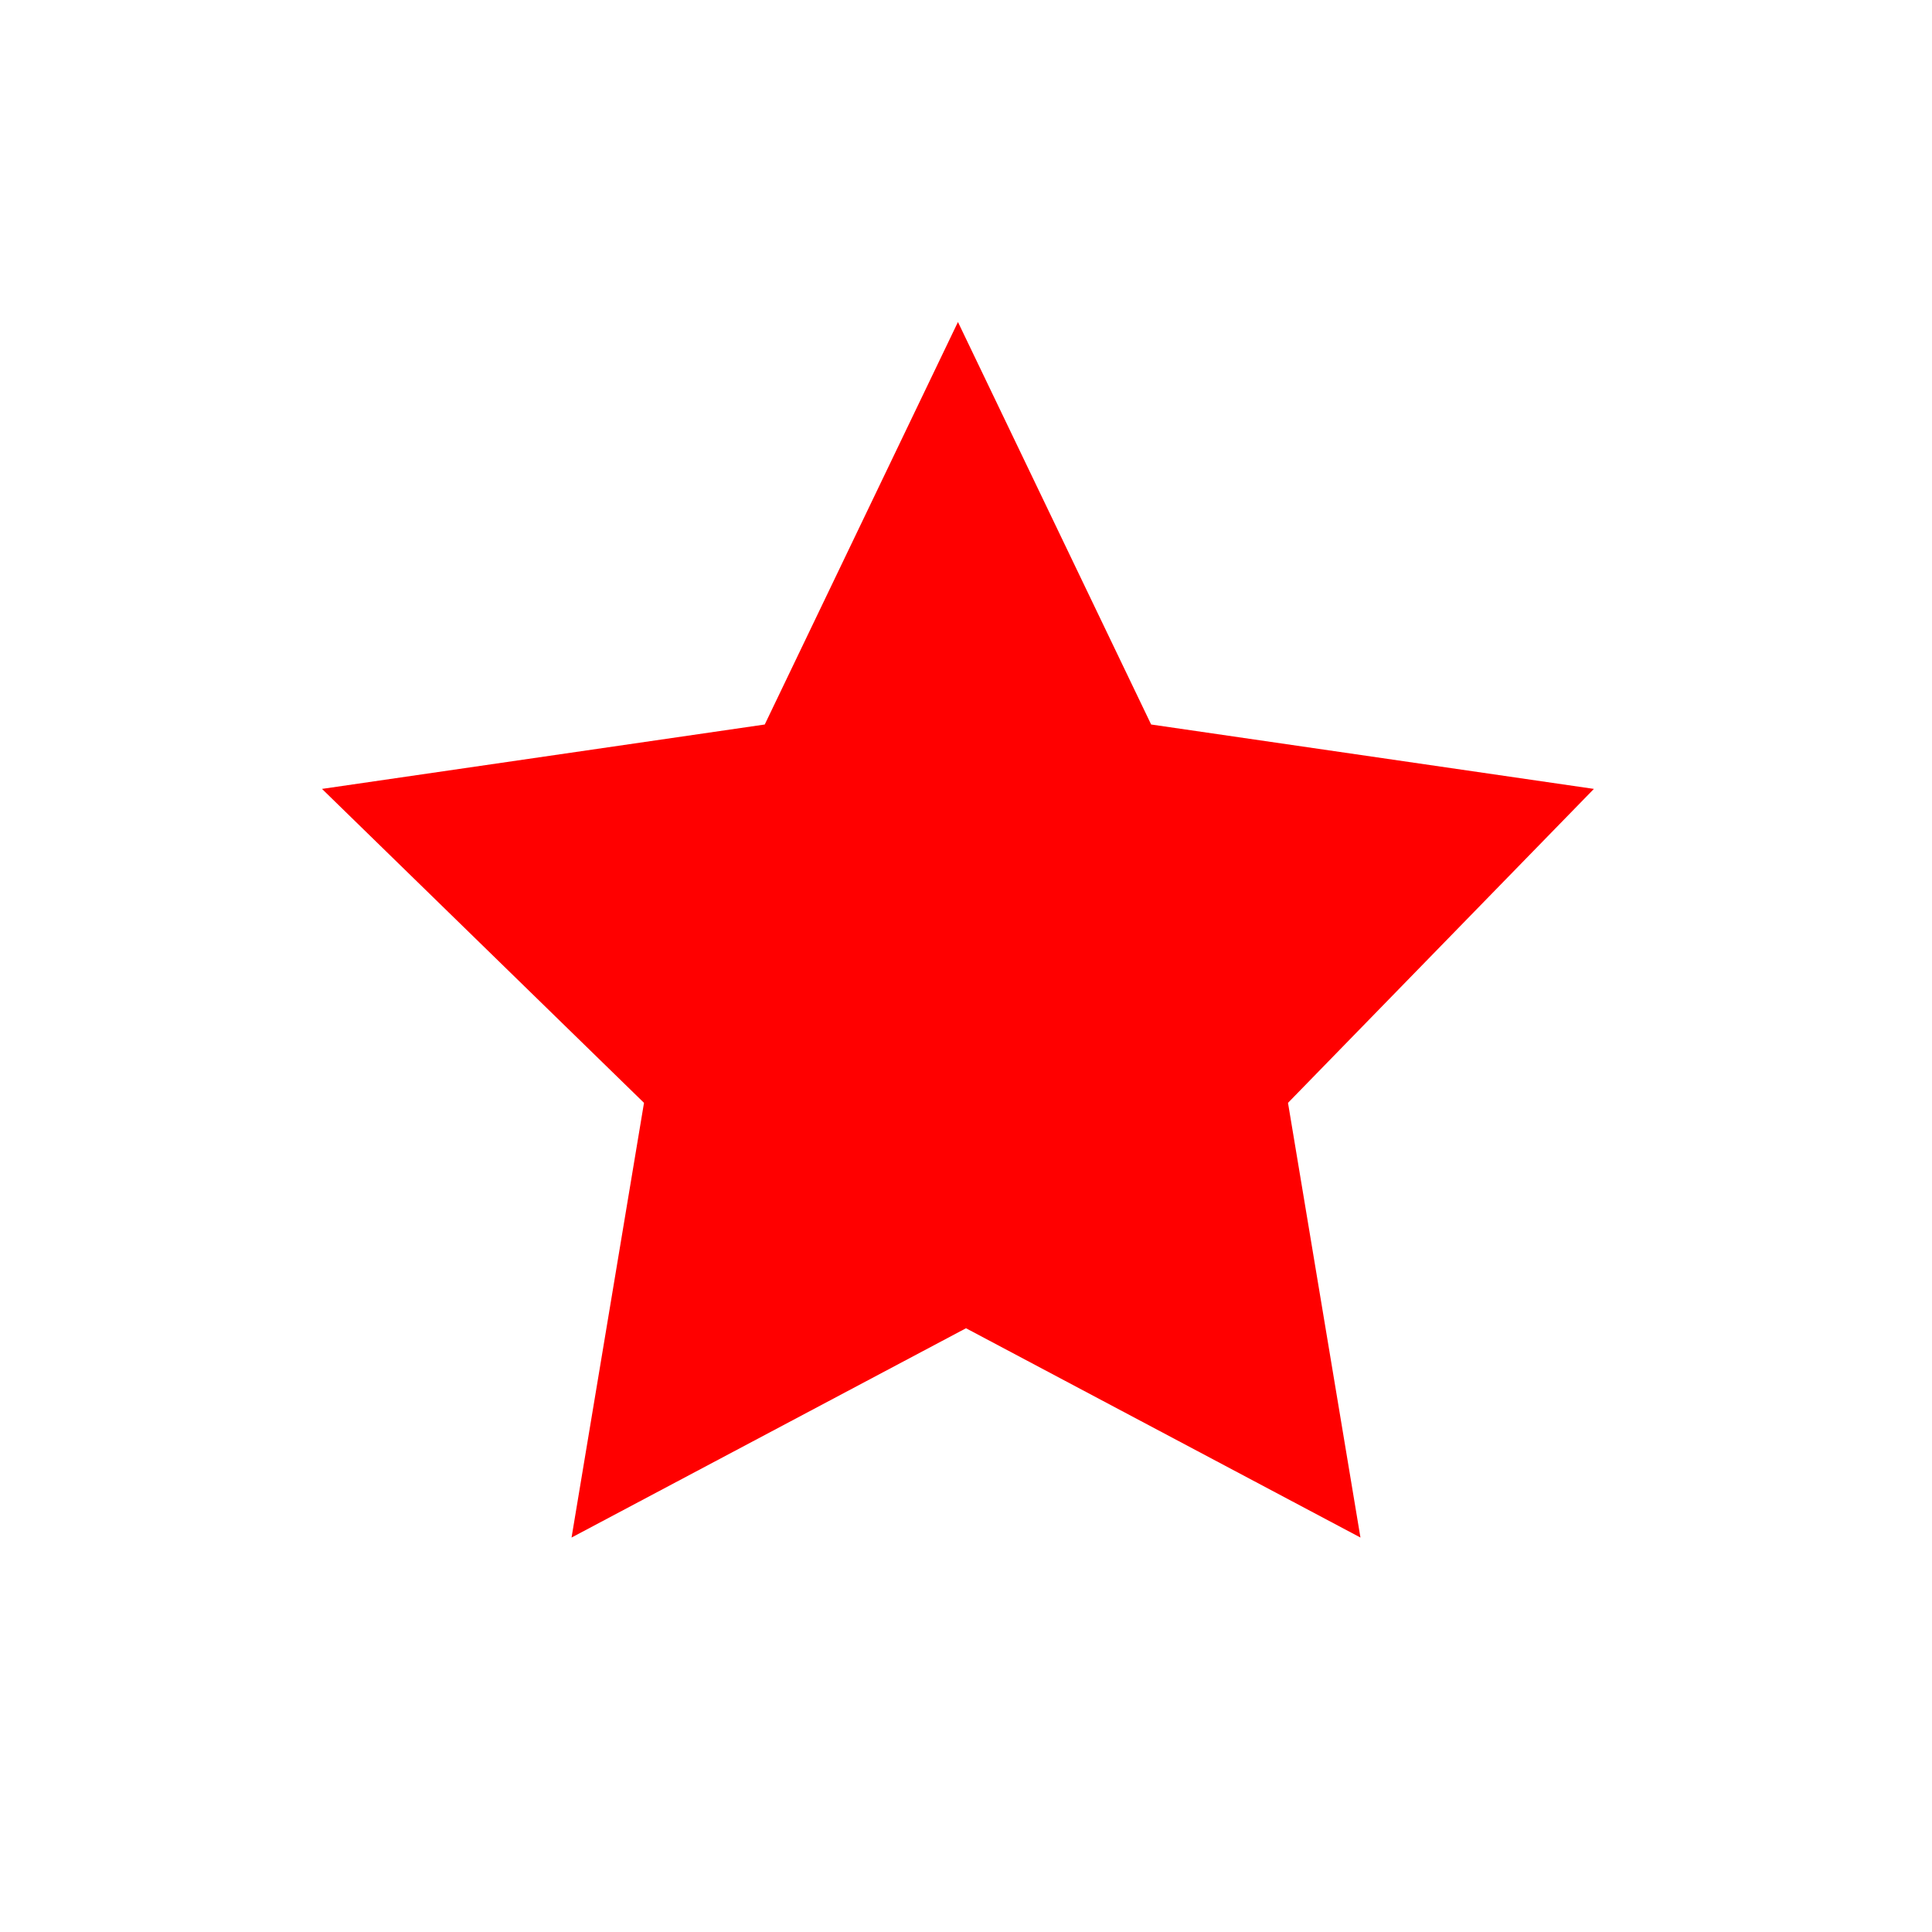
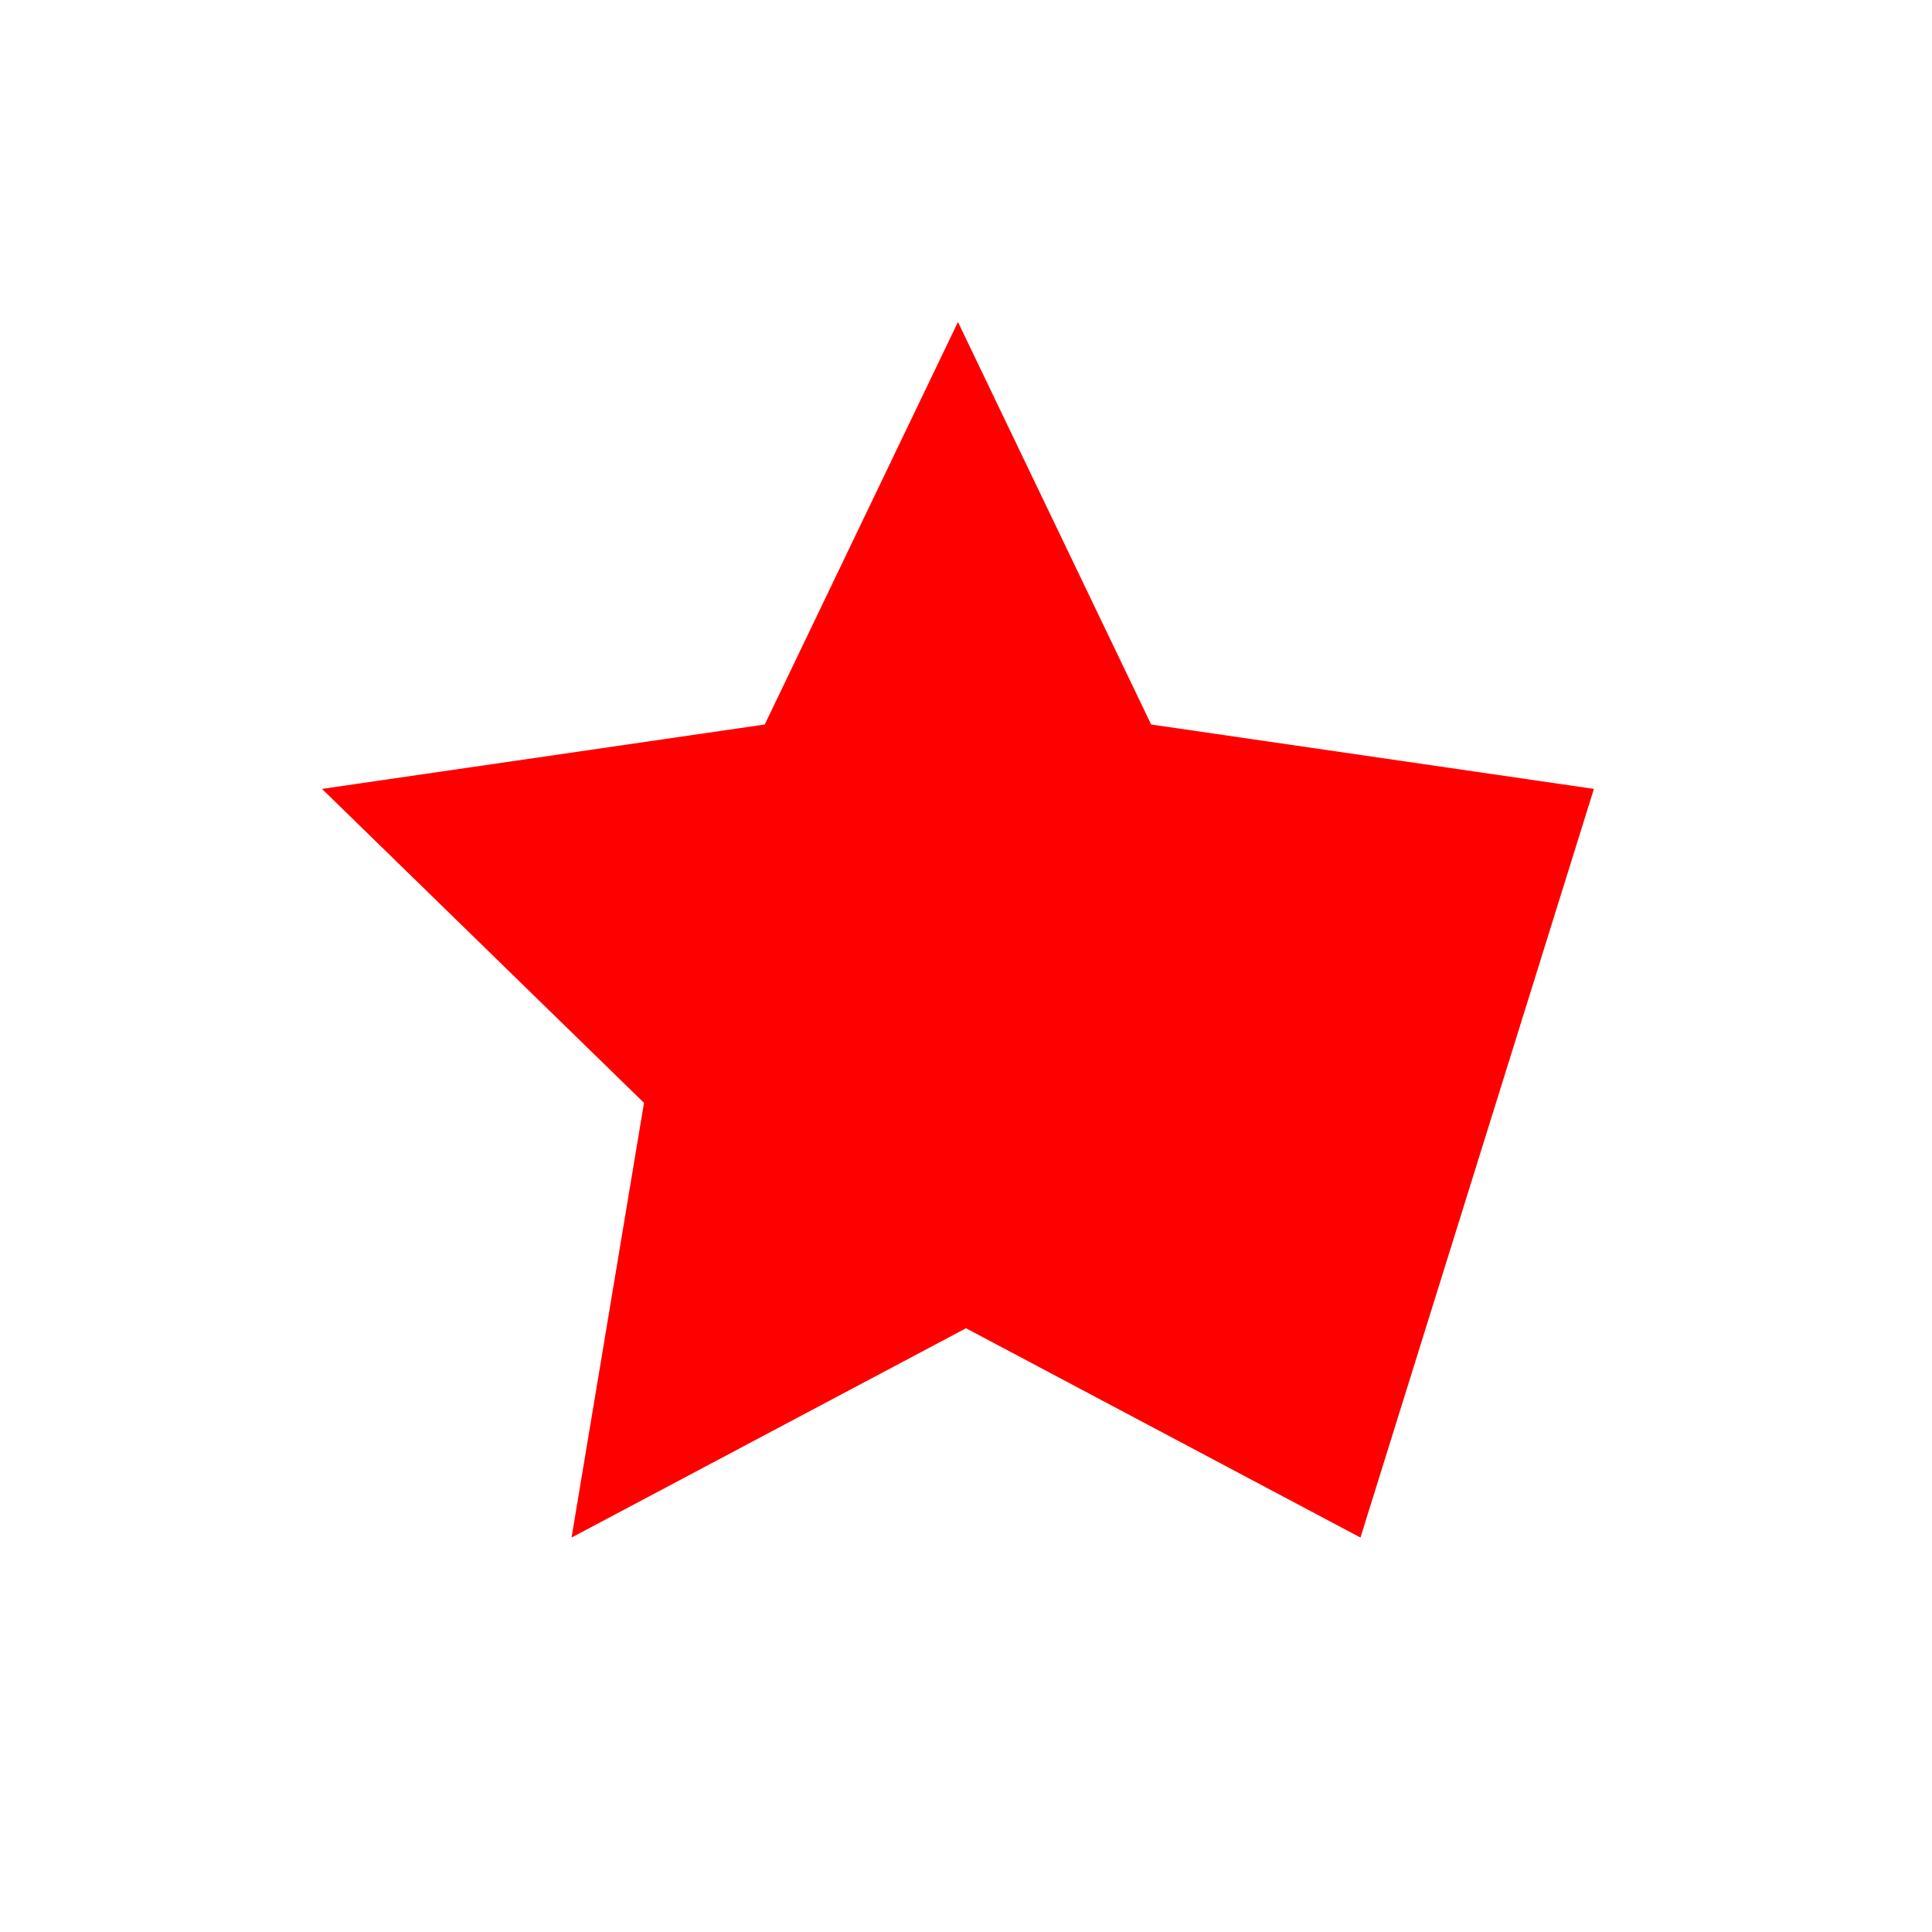
<svg xmlns="http://www.w3.org/2000/svg" width="24" height="24" viewBox="0 0 24 24" fill="none">
  <g id="star">
-     <path id="Vector" d="M16.9 19.1L12 16.5L7.1 19.1L8 13.7L4 9.8L9.5 9L11.9 4L14.3 9L19.8 9.8L16 13.7L16.9 19.1Z" fill="#FF0000" />
+     <path id="Vector" d="M16.9 19.1L12 16.5L7.1 19.1L8 13.7L4 9.8L9.5 9L11.9 4L14.3 9L19.8 9.8L16.9 19.1Z" fill="#FF0000" />
  </g>
</svg>